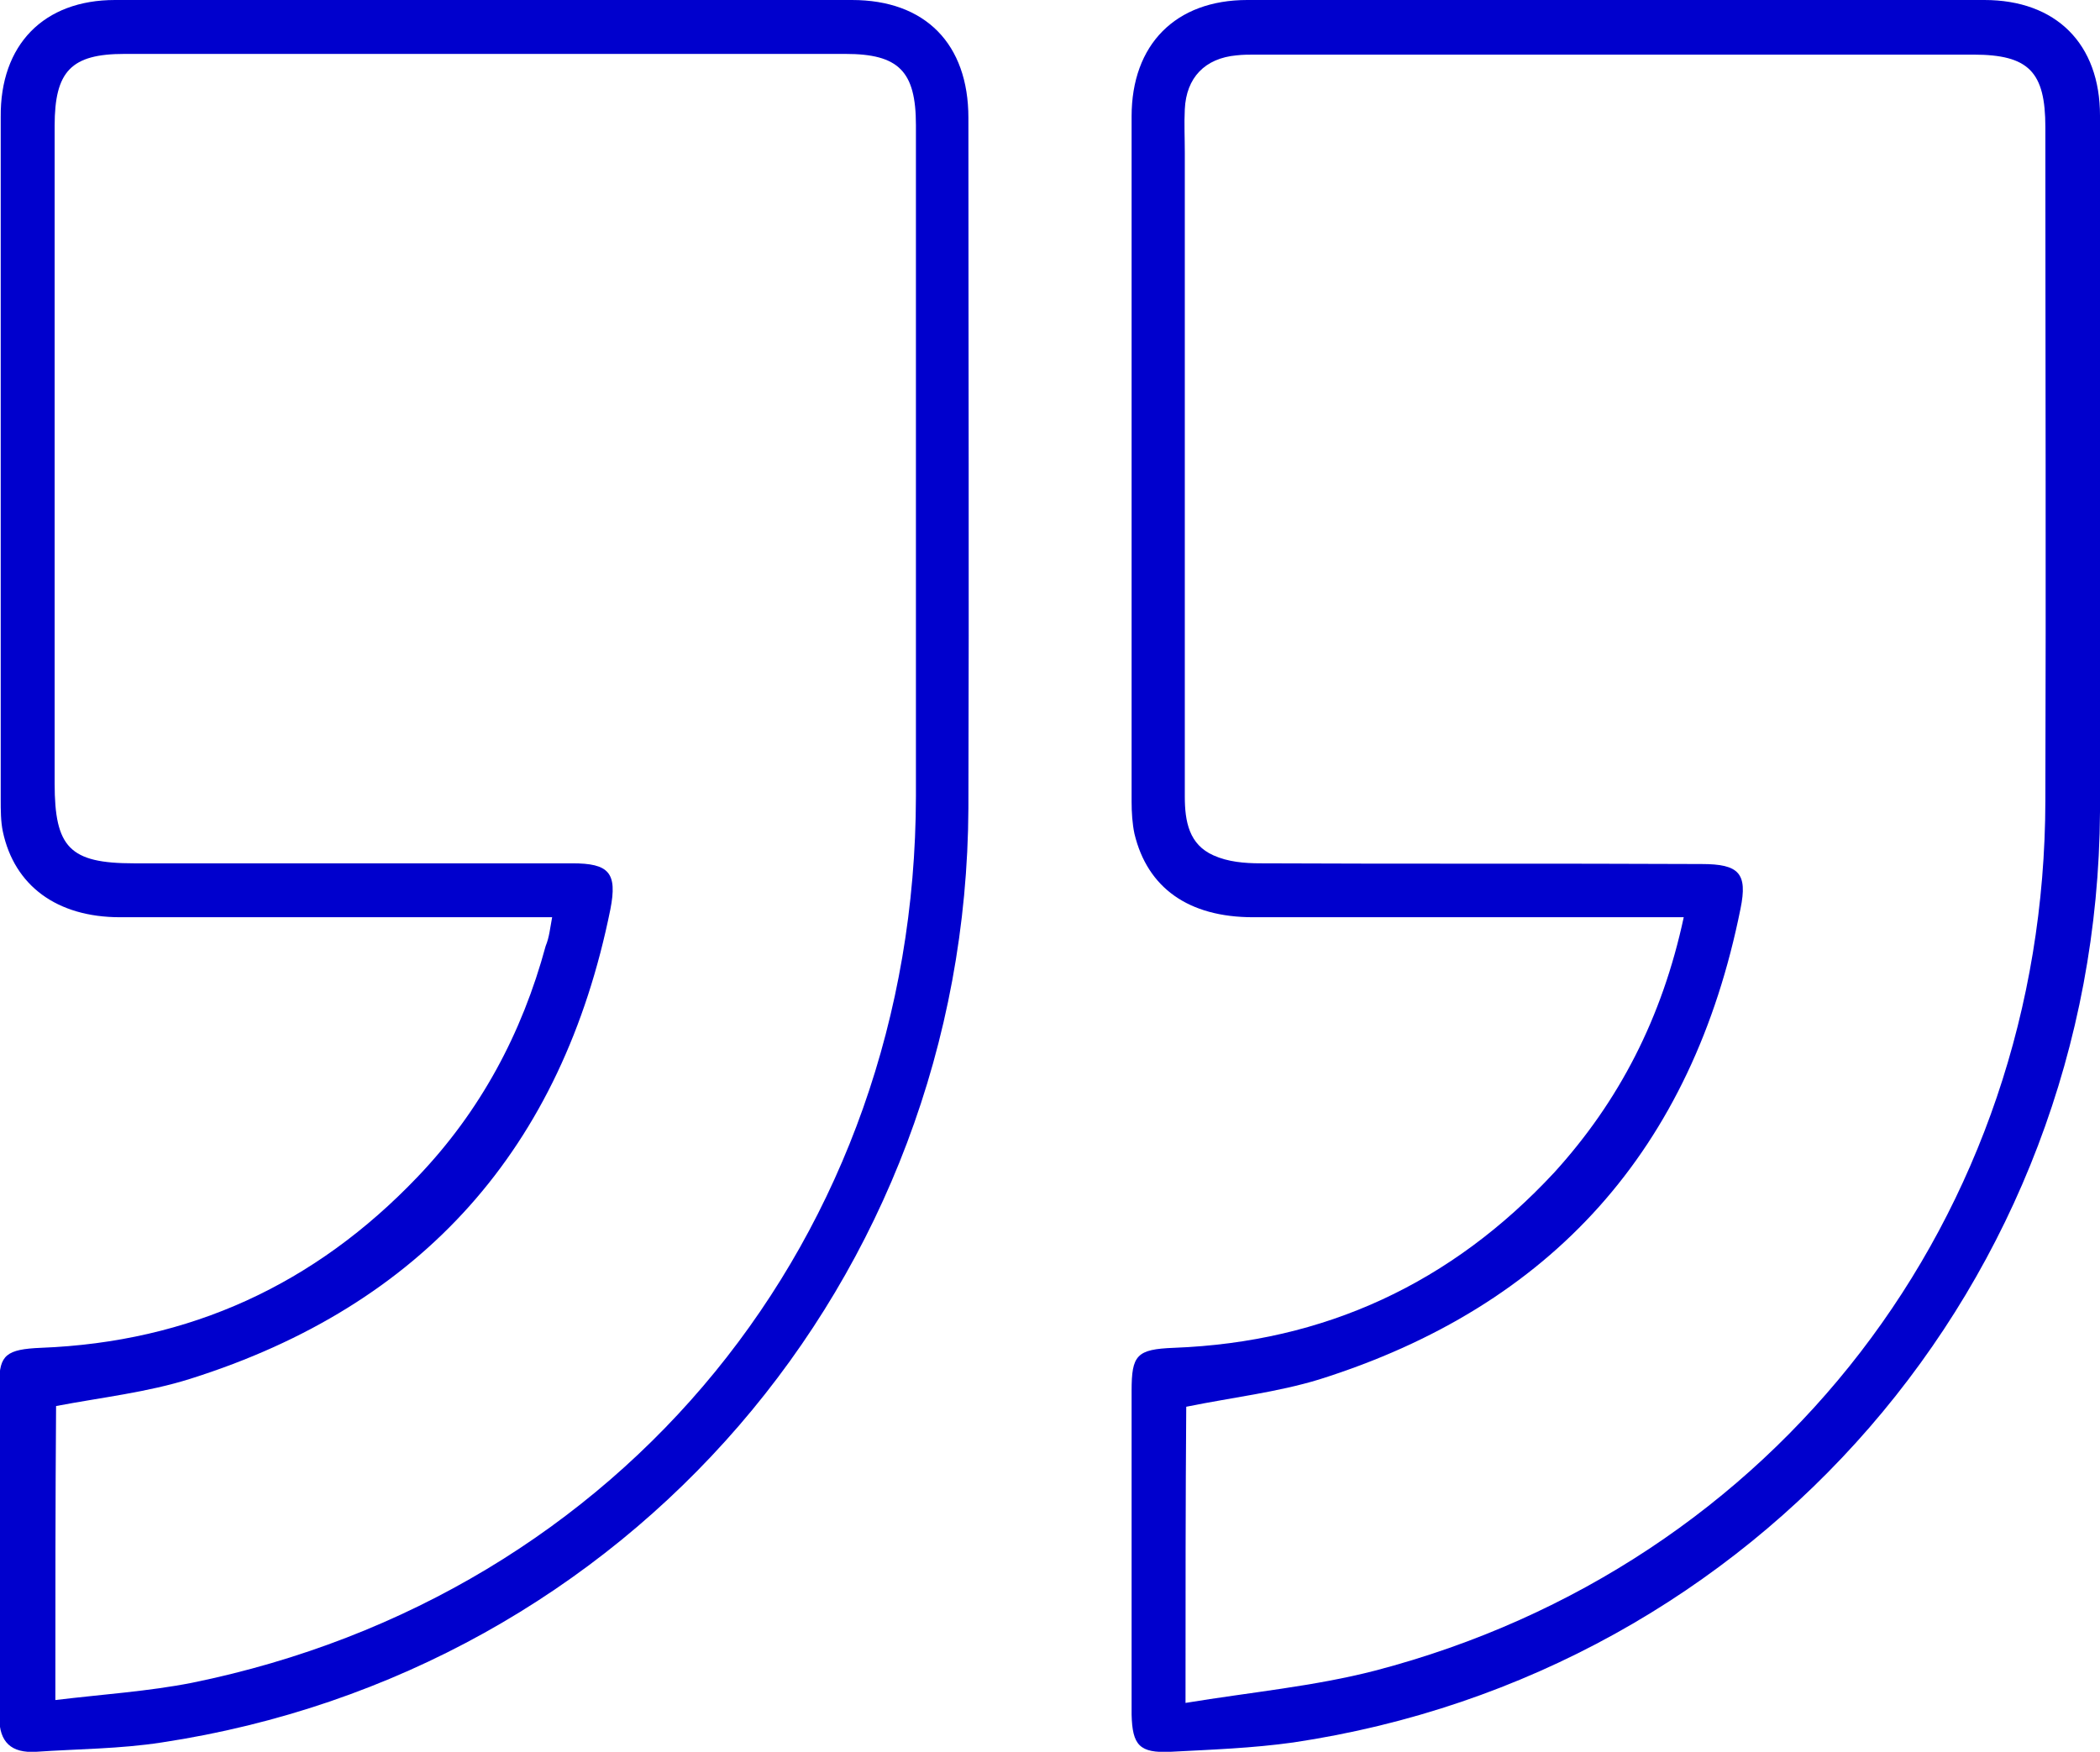
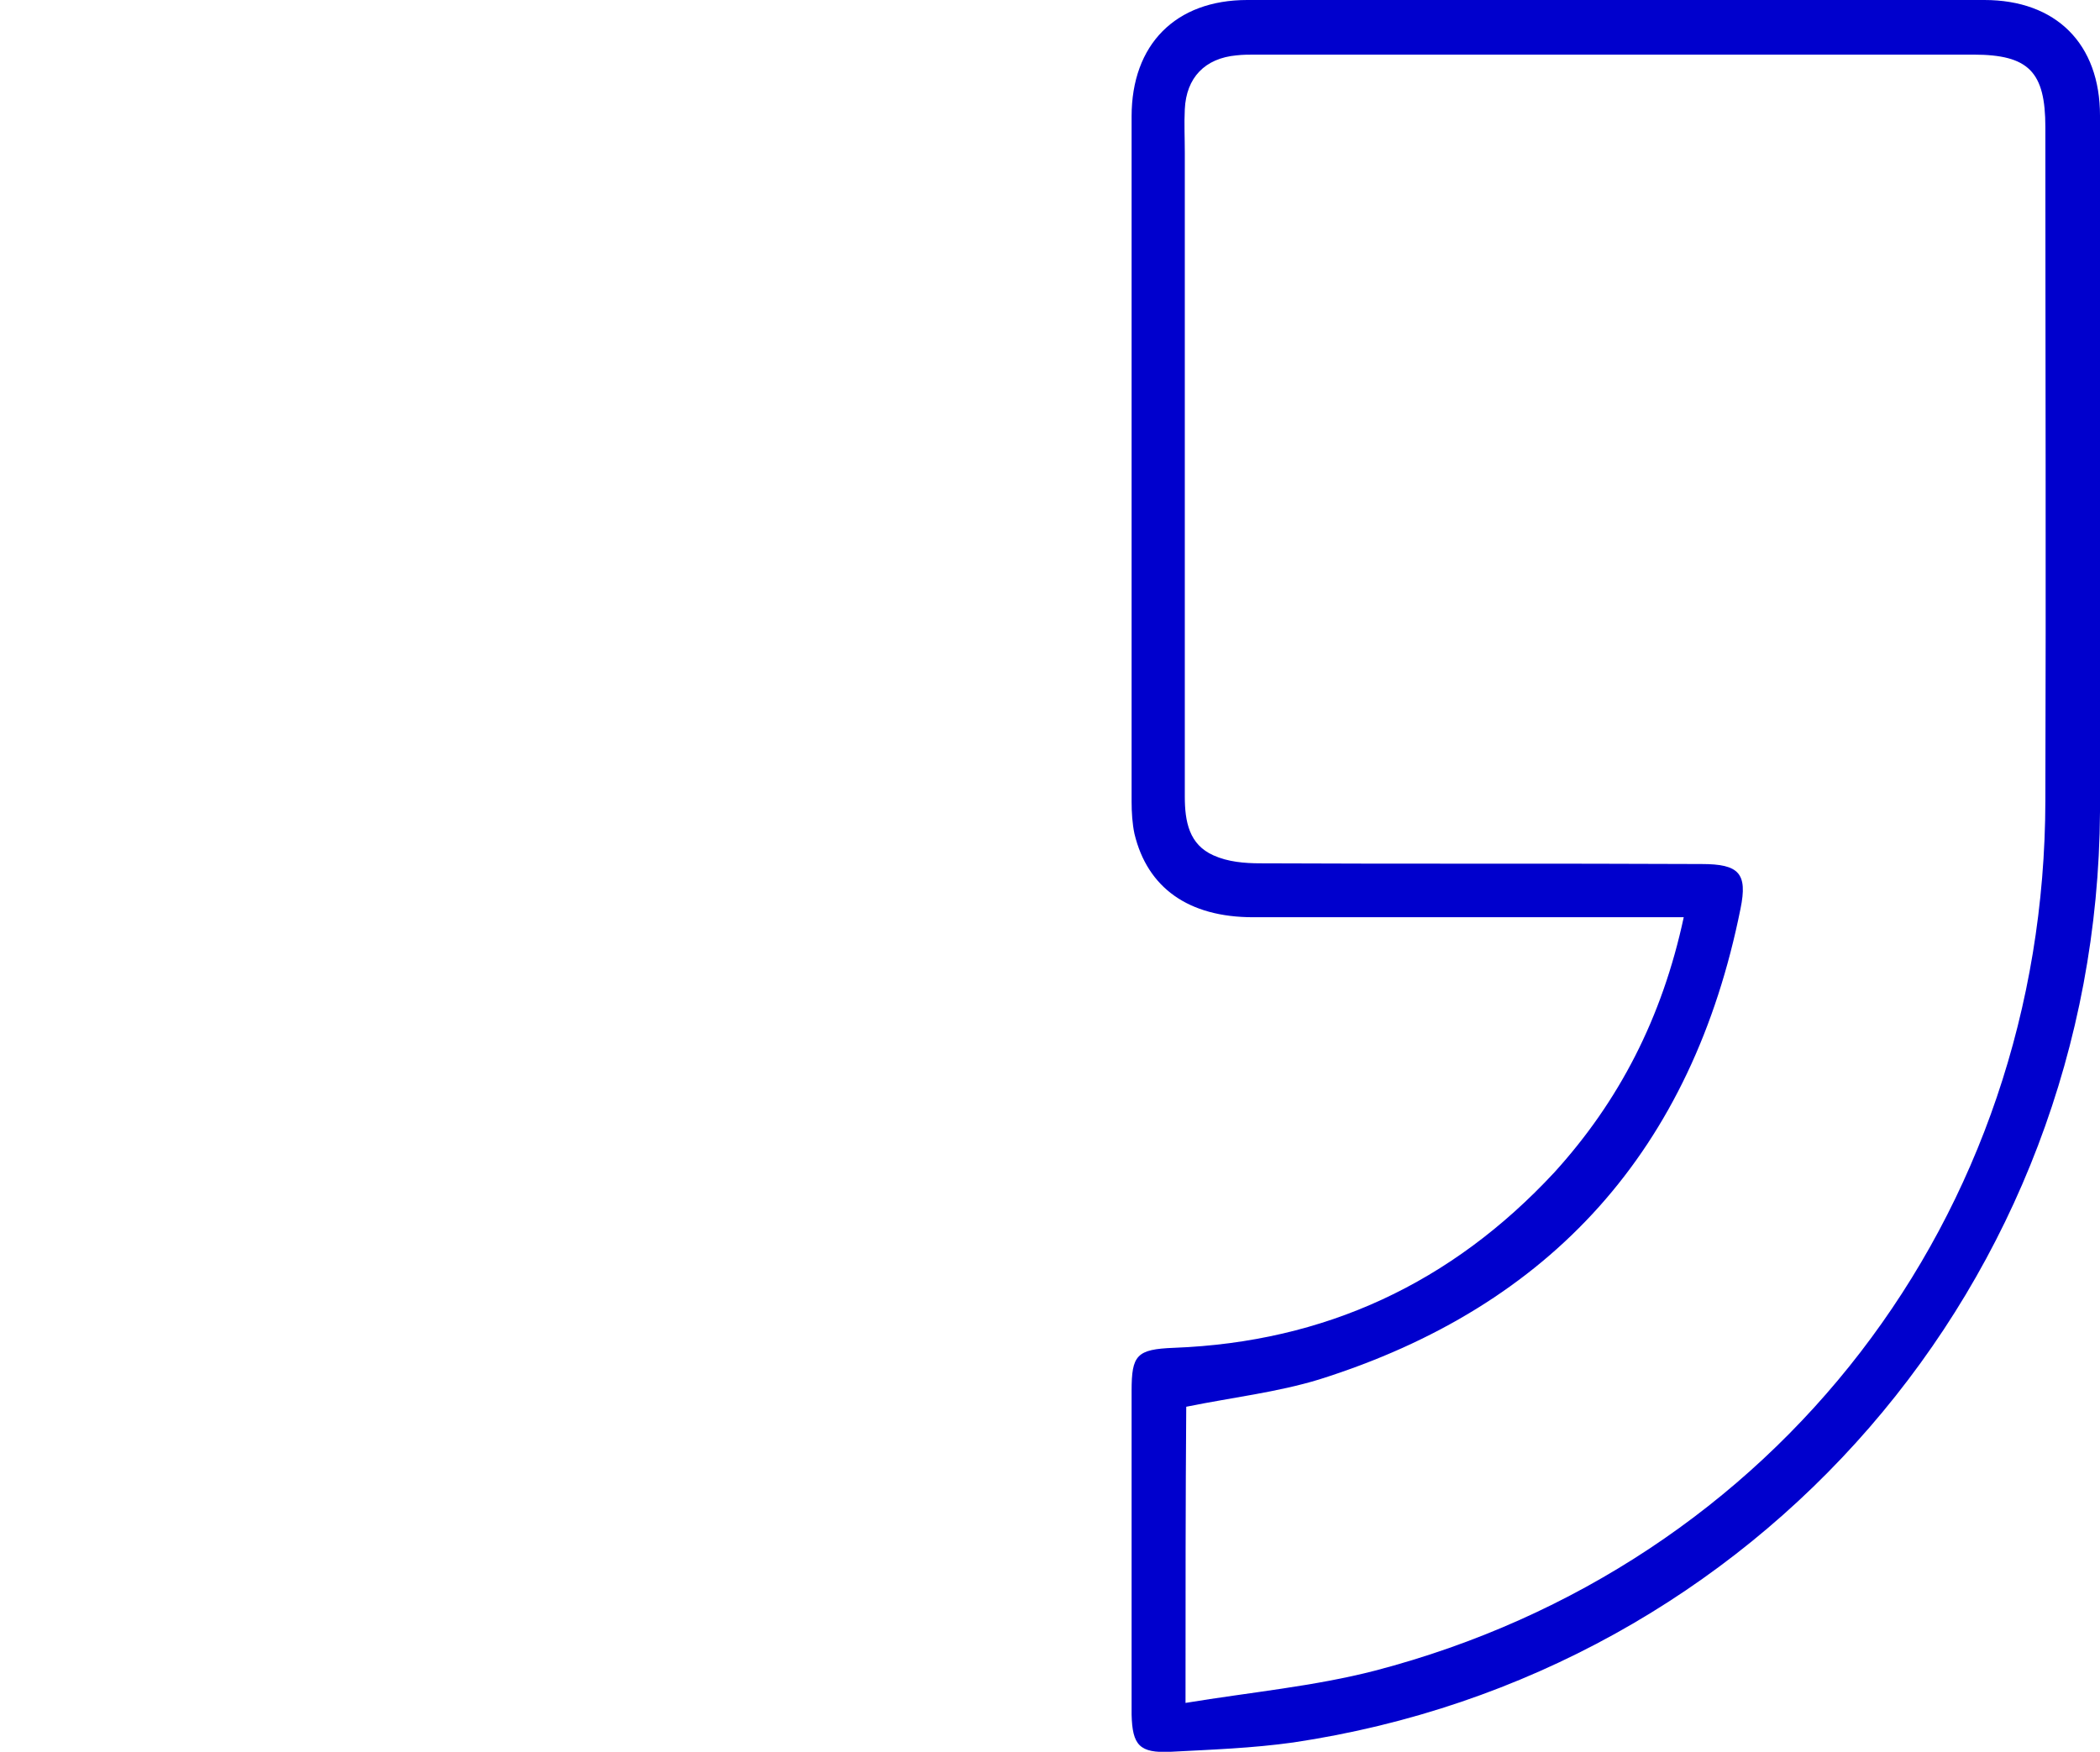
<svg xmlns="http://www.w3.org/2000/svg" id="Vrstva_1" x="0px" y="0px" width="292.1px" height="243.7px" viewBox="0 0 292.1 243.7" style="enable-background:new 0 0 292.1 243.7;" xml:space="preserve">
  <style type="text/css">	.st0{fill:#0000CD;}</style>
  <g>
    <g>
-       <path class="st0" d="M76.8,127.6c-1.8,0-3.3,0-4.7,0c-18.5,0-36.9,0-55.4,0c-8.8,0-14.7-4.4-16.3-11.9c-0.3-1.4-0.3-3-0.3-4.5   c0-31.6,0-63.2,0-94.9C0,6.2,6.1,0,16,0c34.2,0,68.4,0,102.5,0c10.2,0,16.2,6.1,16.2,16.4c0,32,0.1,64,0,96   c-0.3,65.6-47.4,120.2-112.2,130c-5.8,0.9-11.7,0.9-17.5,1.3c-3.4,0.2-5.1-1.3-5.1-4.8c0.1-15.5,0-31,0-46.5c0-3.9,1-4.7,5.8-4.9   c20.7-0.8,38.1-8.8,52.4-23.8c8.7-9.1,14.5-19.9,17.8-32.1C76.4,130.4,76.5,129.2,76.8,127.6z M7.7,236.5c6.6-0.8,12.9-1.2,19-2.4   c59.9-12.2,100.6-62.1,100.7-123.3c0-31.1,0-62.2,0-93.4c0-7.5-2.4-9.9-9.8-9.9c-33.4,0-66.8,0-100.3,0c-7.4,0-9.7,2.4-9.7,10   c0,30.5,0,61,0,91.5c0,8.9,2.1,11.1,11,11.1c20.3,0,40.7,0,61,0c5.1,0,6.3,1.3,5.3,6.4c-6.7,33.2-26.1,55.1-58.4,65.3   c-6,1.9-12.4,2.6-18.7,3.8C7.7,208.8,7.7,222.2,7.7,236.5z" />
      <path class="st0" d="M234.2,127.6c-2,0-3.5,0-4.9,0c-18.3,0-36.7,0-55,0c-9,0-14.7-4.1-16.5-11.6c-0.3-1.4-0.4-3-0.4-4.5   c0-31.8,0-63.5,0-95.3c0-10,6.1-16.2,16.1-16.2c34.2,0,68.4,0,102.5,0c10,0,16.1,6.1,16.1,16.1c0,32.3,0.2,64.5,0,96.8   c-0.4,65.4-47.7,119.9-112.2,129.5c-5.7,0.8-11.4,1-17.1,1.3c-4.3,0.2-5.3-0.9-5.4-5.2c0-15,0-30,0-45c0-5,0.7-5.8,5.9-6   c21-0.8,38.6-9,52.9-24.4C225.2,153.2,231.2,141.6,234.2,127.6z M164.9,236.9c9.1-1.5,17.9-2.3,26.4-4.5   c55.8-14.6,93.1-63.2,93.2-121c0.1-31.2,0-62.5,0-93.7c0-7.7-2.3-10.1-10-10.1c-33.3,0-66.6,0-99.9,0c-0.9,0-1.7,0-2.6,0.1   c-4.4,0.4-7,3.1-7.2,7.5c-0.1,2,0,4,0,6c0,29.9,0,59.7,0,89.6c0,3.5,0.6,6.7,4,8.2c2,0.9,4.3,1.1,6.5,1.1   c20.5,0.1,40.9,0,61.4,0.1c5.2,0,6.4,1.3,5.4,6.2c-6.7,33.4-26.2,55.3-58.6,65.5c-5.9,1.8-12.1,2.5-18.5,3.8   C164.9,208.7,164.9,222.1,164.9,236.9z" />
    </g>
  </g>
</svg>